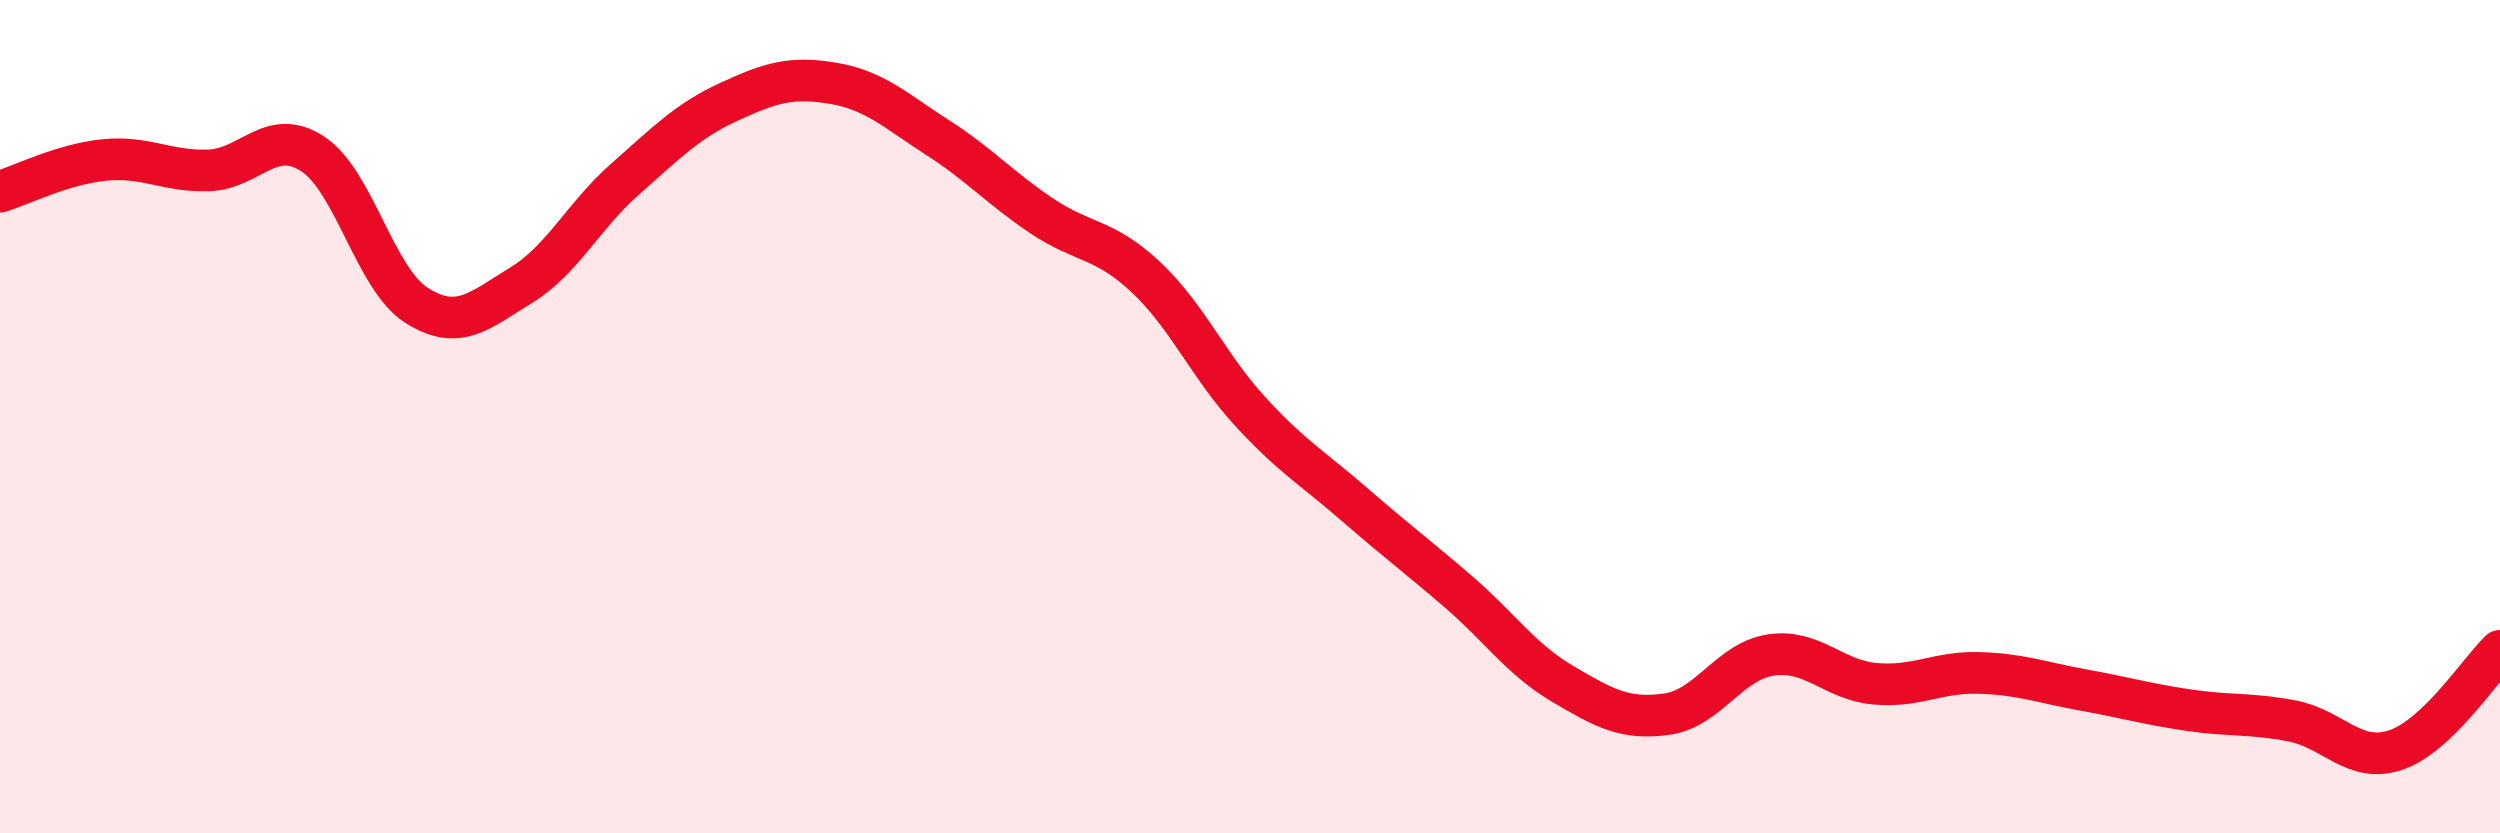
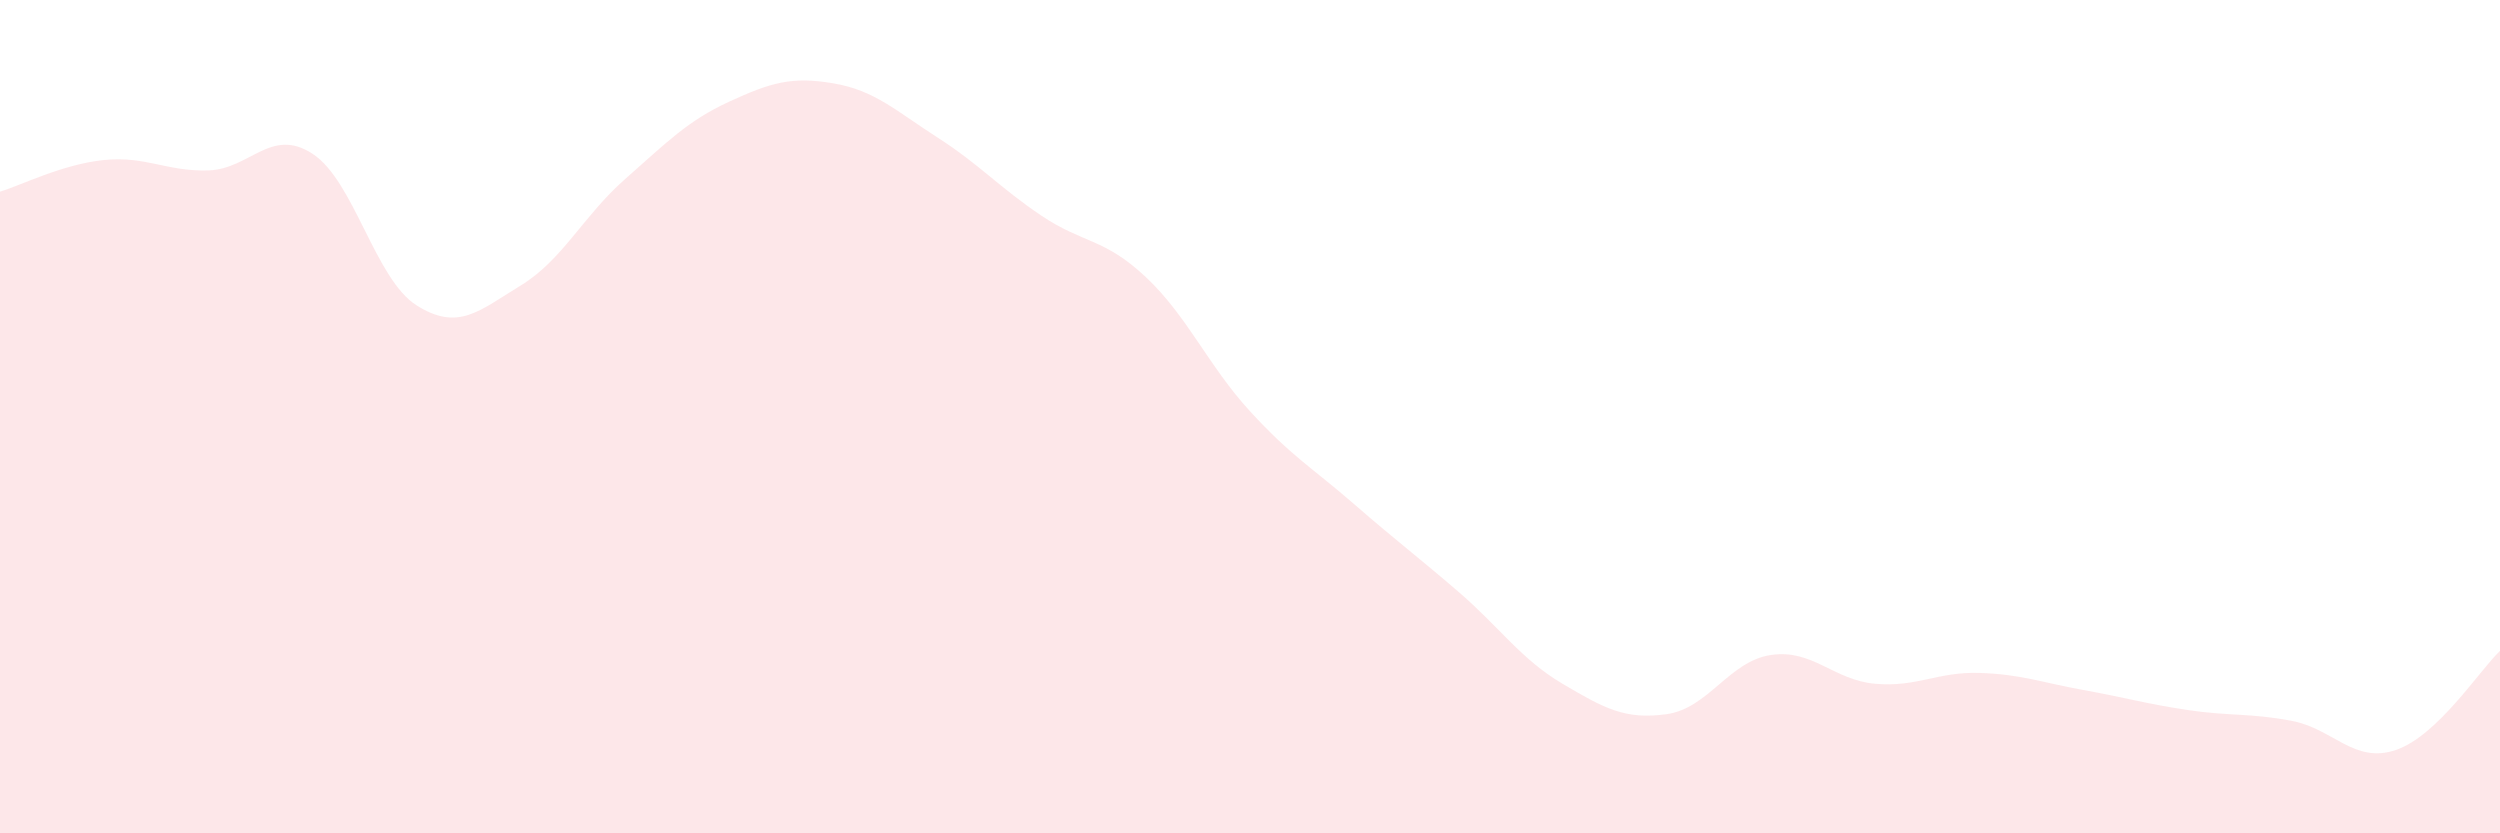
<svg xmlns="http://www.w3.org/2000/svg" width="60" height="20" viewBox="0 0 60 20">
  <path d="M 0,4.6 C 0.5,4.45 1.5,3.94 2.5,3.84 C 3.5,3.74 4,4.12 5,4.09 C 6,4.06 6.5,3.04 7.5,3.69 C 8.5,4.34 9,6.7 10,7.33 C 11,7.96 11.5,7.46 12.5,6.85 C 13.5,6.24 14,5.18 15,4.3 C 16,3.42 16.5,2.9 17.5,2.44 C 18.5,1.98 19,1.83 20,2 C 21,2.17 21.5,2.66 22.5,3.3 C 23.5,3.94 24,4.51 25,5.18 C 26,5.85 26.5,5.71 27.5,6.65 C 28.5,7.59 29,8.78 30,9.87 C 31,10.96 31.5,11.23 32.5,12.1 C 33.5,12.97 34,13.34 35,14.2 C 36,15.06 36.5,15.82 37.5,16.41 C 38.5,17 39,17.28 40,17.14 C 41,17 41.5,15.87 42.5,15.72 C 43.5,15.57 44,16.32 45,16.41 C 46,16.5 46.5,16.12 47.5,16.15 C 48.5,16.18 49,16.38 50,16.56 C 51,16.74 51.5,16.89 52.5,17.04 C 53.5,17.19 54,17.11 55,17.3 C 56,17.49 56.5,18.34 57.5,18 C 58.5,17.66 59.5,16.1 60,15.62L60 20L0 20Z" fill="#EB0A25" opacity="0.1" stroke-linecap="round" stroke-linejoin="round" />
-   <path d="M 0,4.6 C 0.5,4.45 1.5,3.94 2.5,3.84 C 3.5,3.74 4,4.12 5,4.09 C 6,4.06 6.5,3.04 7.5,3.69 C 8.5,4.34 9,6.7 10,7.33 C 11,7.96 11.5,7.46 12.5,6.85 C 13.5,6.24 14,5.18 15,4.3 C 16,3.42 16.5,2.9 17.5,2.44 C 18.5,1.98 19,1.83 20,2 C 21,2.17 21.5,2.66 22.5,3.3 C 23.5,3.94 24,4.51 25,5.18 C 26,5.85 26.5,5.71 27.5,6.65 C 28.5,7.59 29,8.78 30,9.87 C 31,10.96 31.5,11.23 32.5,12.1 C 33.5,12.97 34,13.34 35,14.2 C 36,15.06 36.5,15.82 37.5,16.41 C 38.5,17 39,17.28 40,17.14 C 41,17 41.5,15.87 42.5,15.72 C 43.5,15.57 44,16.32 45,16.41 C 46,16.5 46.5,16.12 47.5,16.15 C 48.5,16.18 49,16.38 50,16.56 C 51,16.74 51.5,16.89 52.5,17.04 C 53.5,17.19 54,17.11 55,17.3 C 56,17.49 56.5,18.34 57.5,18 C 58.5,17.66 59.5,16.1 60,15.62" stroke="#EB0A25" stroke-width="1" fill="none" stroke-linecap="round" stroke-linejoin="round" />
</svg>